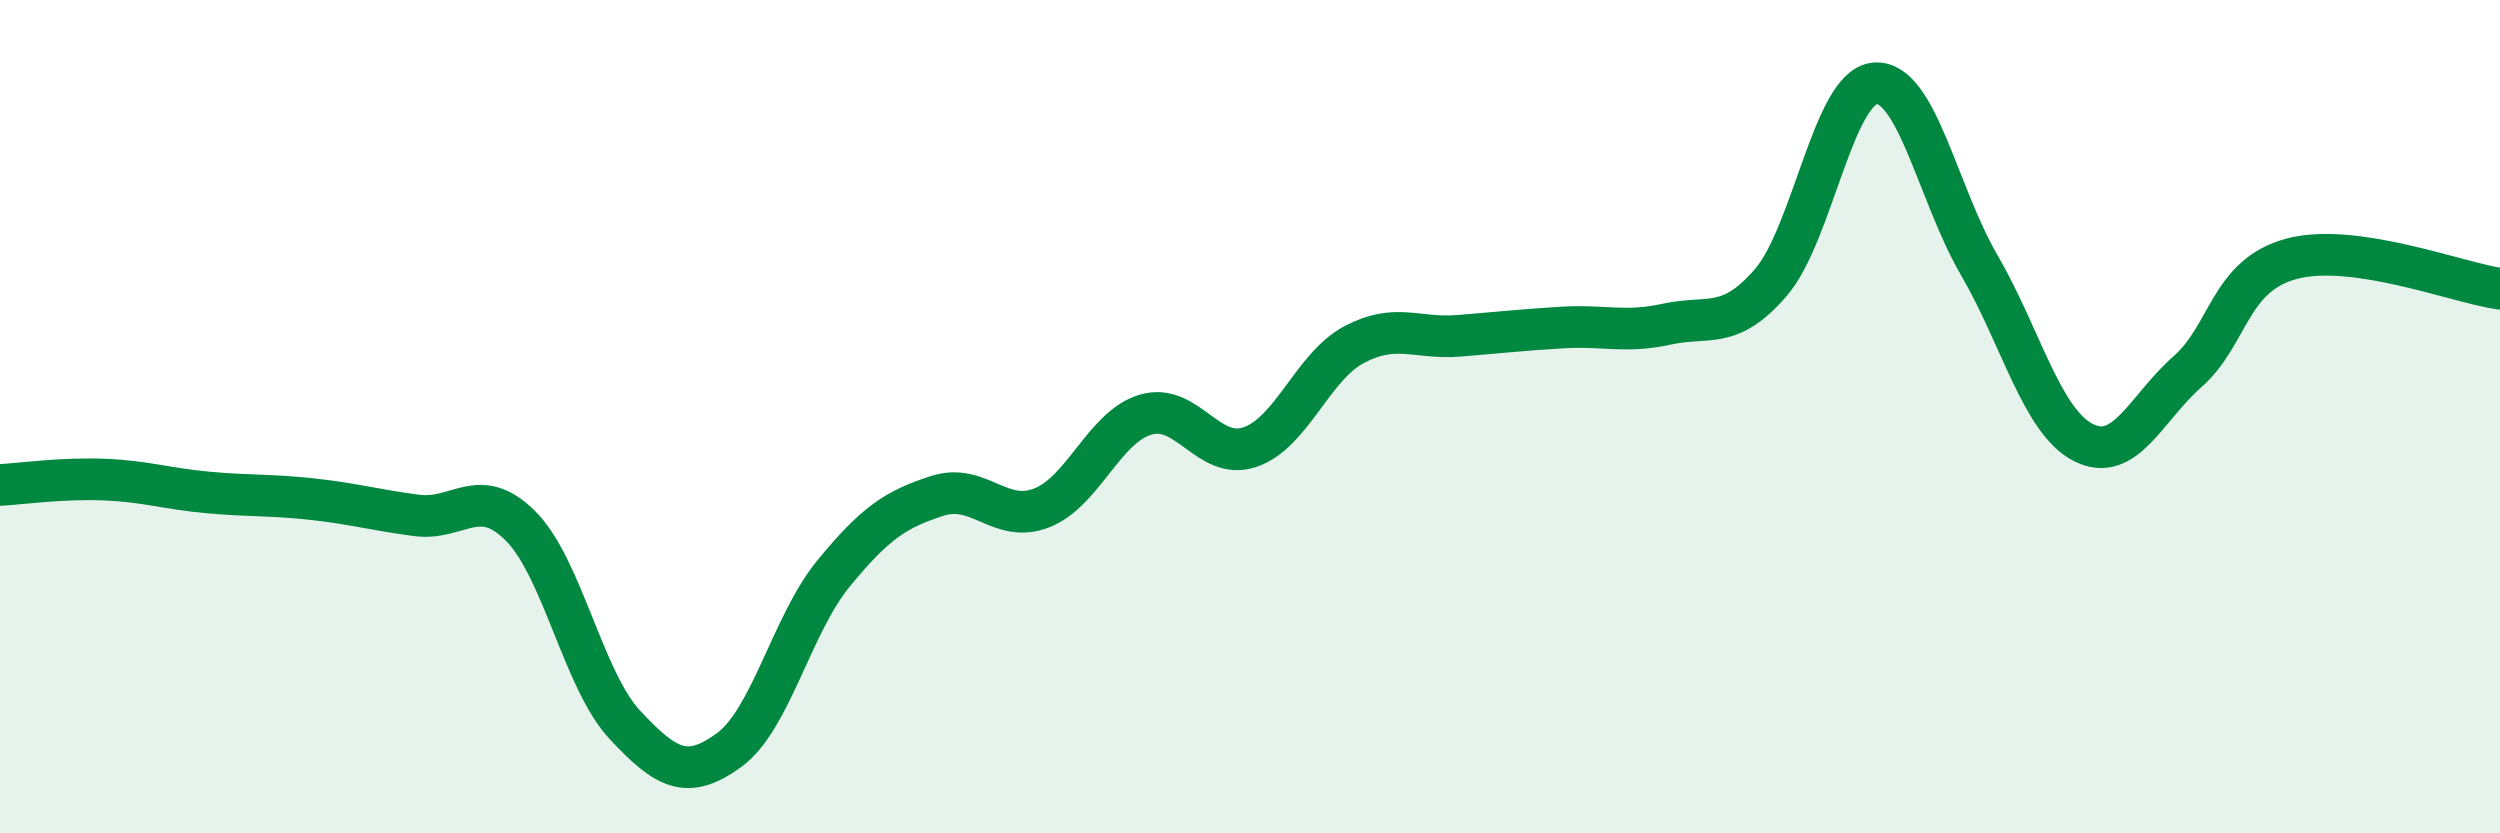
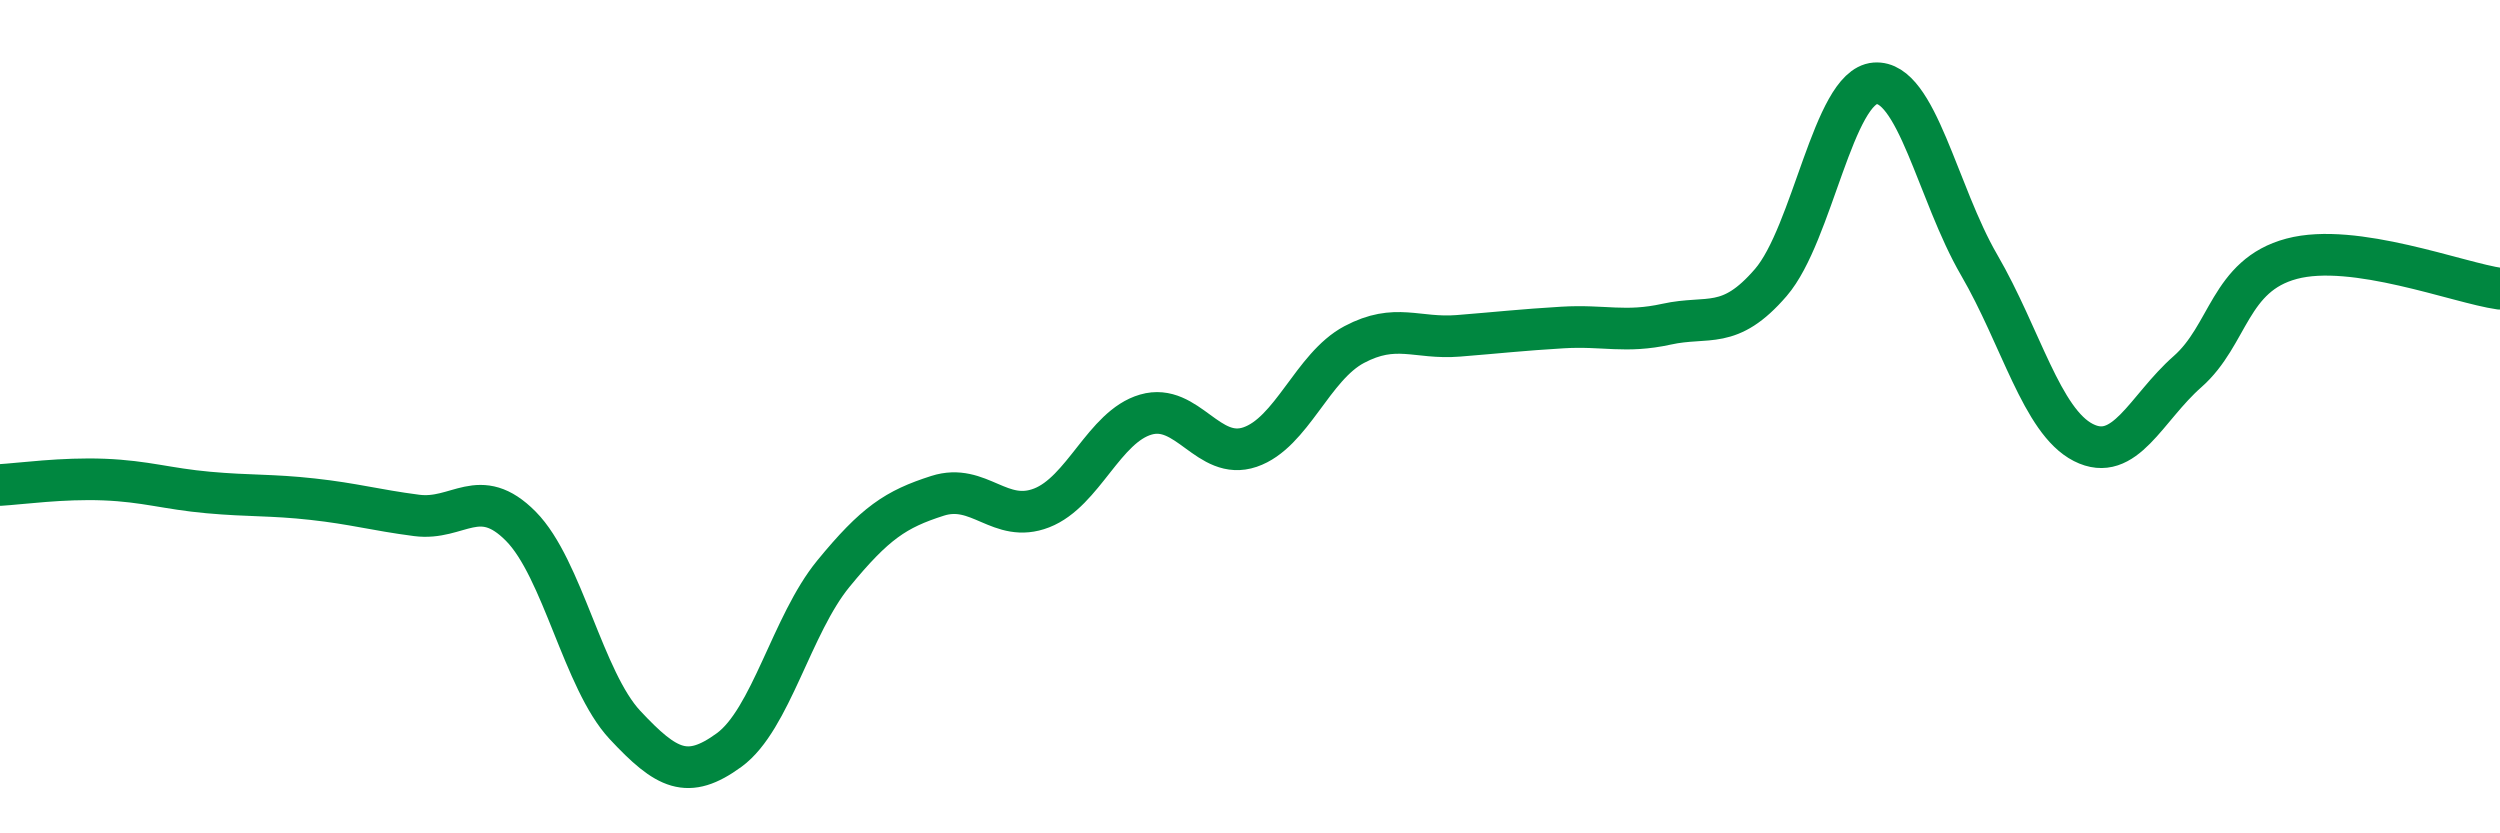
<svg xmlns="http://www.w3.org/2000/svg" width="60" height="20" viewBox="0 0 60 20">
-   <path d="M 0,11.64 C 0.5,11.61 1.5,11.47 2.5,11.51 C 3.5,11.55 4,11.73 5,11.82 C 6,11.91 6.5,11.87 7.5,11.98 C 8.5,12.09 9,12.24 10,12.37 C 11,12.5 11.5,11.62 12.5,12.63 C 13.5,13.64 14,16.33 15,17.4 C 16,18.47 16.5,18.73 17.5,18 C 18.5,17.27 19,14.99 20,13.77 C 21,12.55 21.5,12.22 22.5,11.9 C 23.5,11.58 24,12.58 25,12.19 C 26,11.8 26.5,10.24 27.5,9.95 C 28.5,9.66 29,11.07 30,10.73 C 31,10.39 31.5,8.8 32.5,8.27 C 33.5,7.74 34,8.14 35,8.06 C 36,7.98 36.5,7.92 37.5,7.86 C 38.5,7.8 39,8 40,7.78 C 41,7.56 41.5,7.94 42.5,6.78 C 43.5,5.62 44,2.08 45,2 C 46,1.92 46.5,4.64 47.5,6.36 C 48.5,8.08 49,10.11 50,10.62 C 51,11.13 51.5,9.8 52.5,8.92 C 53.5,8.04 53.5,6.61 55,6.21 C 56.5,5.81 59,6.79 60,6.93L60 20L0 20Z" fill="#008740" opacity="0.1" stroke-linecap="round" stroke-linejoin="round" />
  <path d="M 0,11.64 C 0.5,11.61 1.5,11.47 2.5,11.51 C 3.5,11.55 4,11.73 5,11.82 C 6,11.91 6.5,11.87 7.5,11.98 C 8.5,12.09 9,12.24 10,12.37 C 11,12.5 11.5,11.62 12.5,12.63 C 13.5,13.64 14,16.33 15,17.4 C 16,18.47 16.5,18.73 17.5,18 C 18.5,17.27 19,14.99 20,13.77 C 21,12.55 21.5,12.22 22.5,11.9 C 23.5,11.58 24,12.58 25,12.19 C 26,11.8 26.5,10.24 27.5,9.95 C 28.5,9.66 29,11.07 30,10.73 C 31,10.39 31.5,8.8 32.5,8.27 C 33.5,7.74 34,8.14 35,8.06 C 36,7.98 36.5,7.92 37.5,7.86 C 38.5,7.8 39,8 40,7.78 C 41,7.56 41.5,7.94 42.5,6.78 C 43.5,5.62 44,2.08 45,2 C 46,1.92 46.5,4.64 47.5,6.36 C 48.5,8.08 49,10.11 50,10.62 C 51,11.13 51.5,9.8 52.5,8.92 C 53.5,8.04 53.5,6.61 55,6.21 C 56.5,5.81 59,6.79 60,6.93" stroke="#008740" stroke-width="1" fill="none" stroke-linecap="round" stroke-linejoin="round" />
</svg>